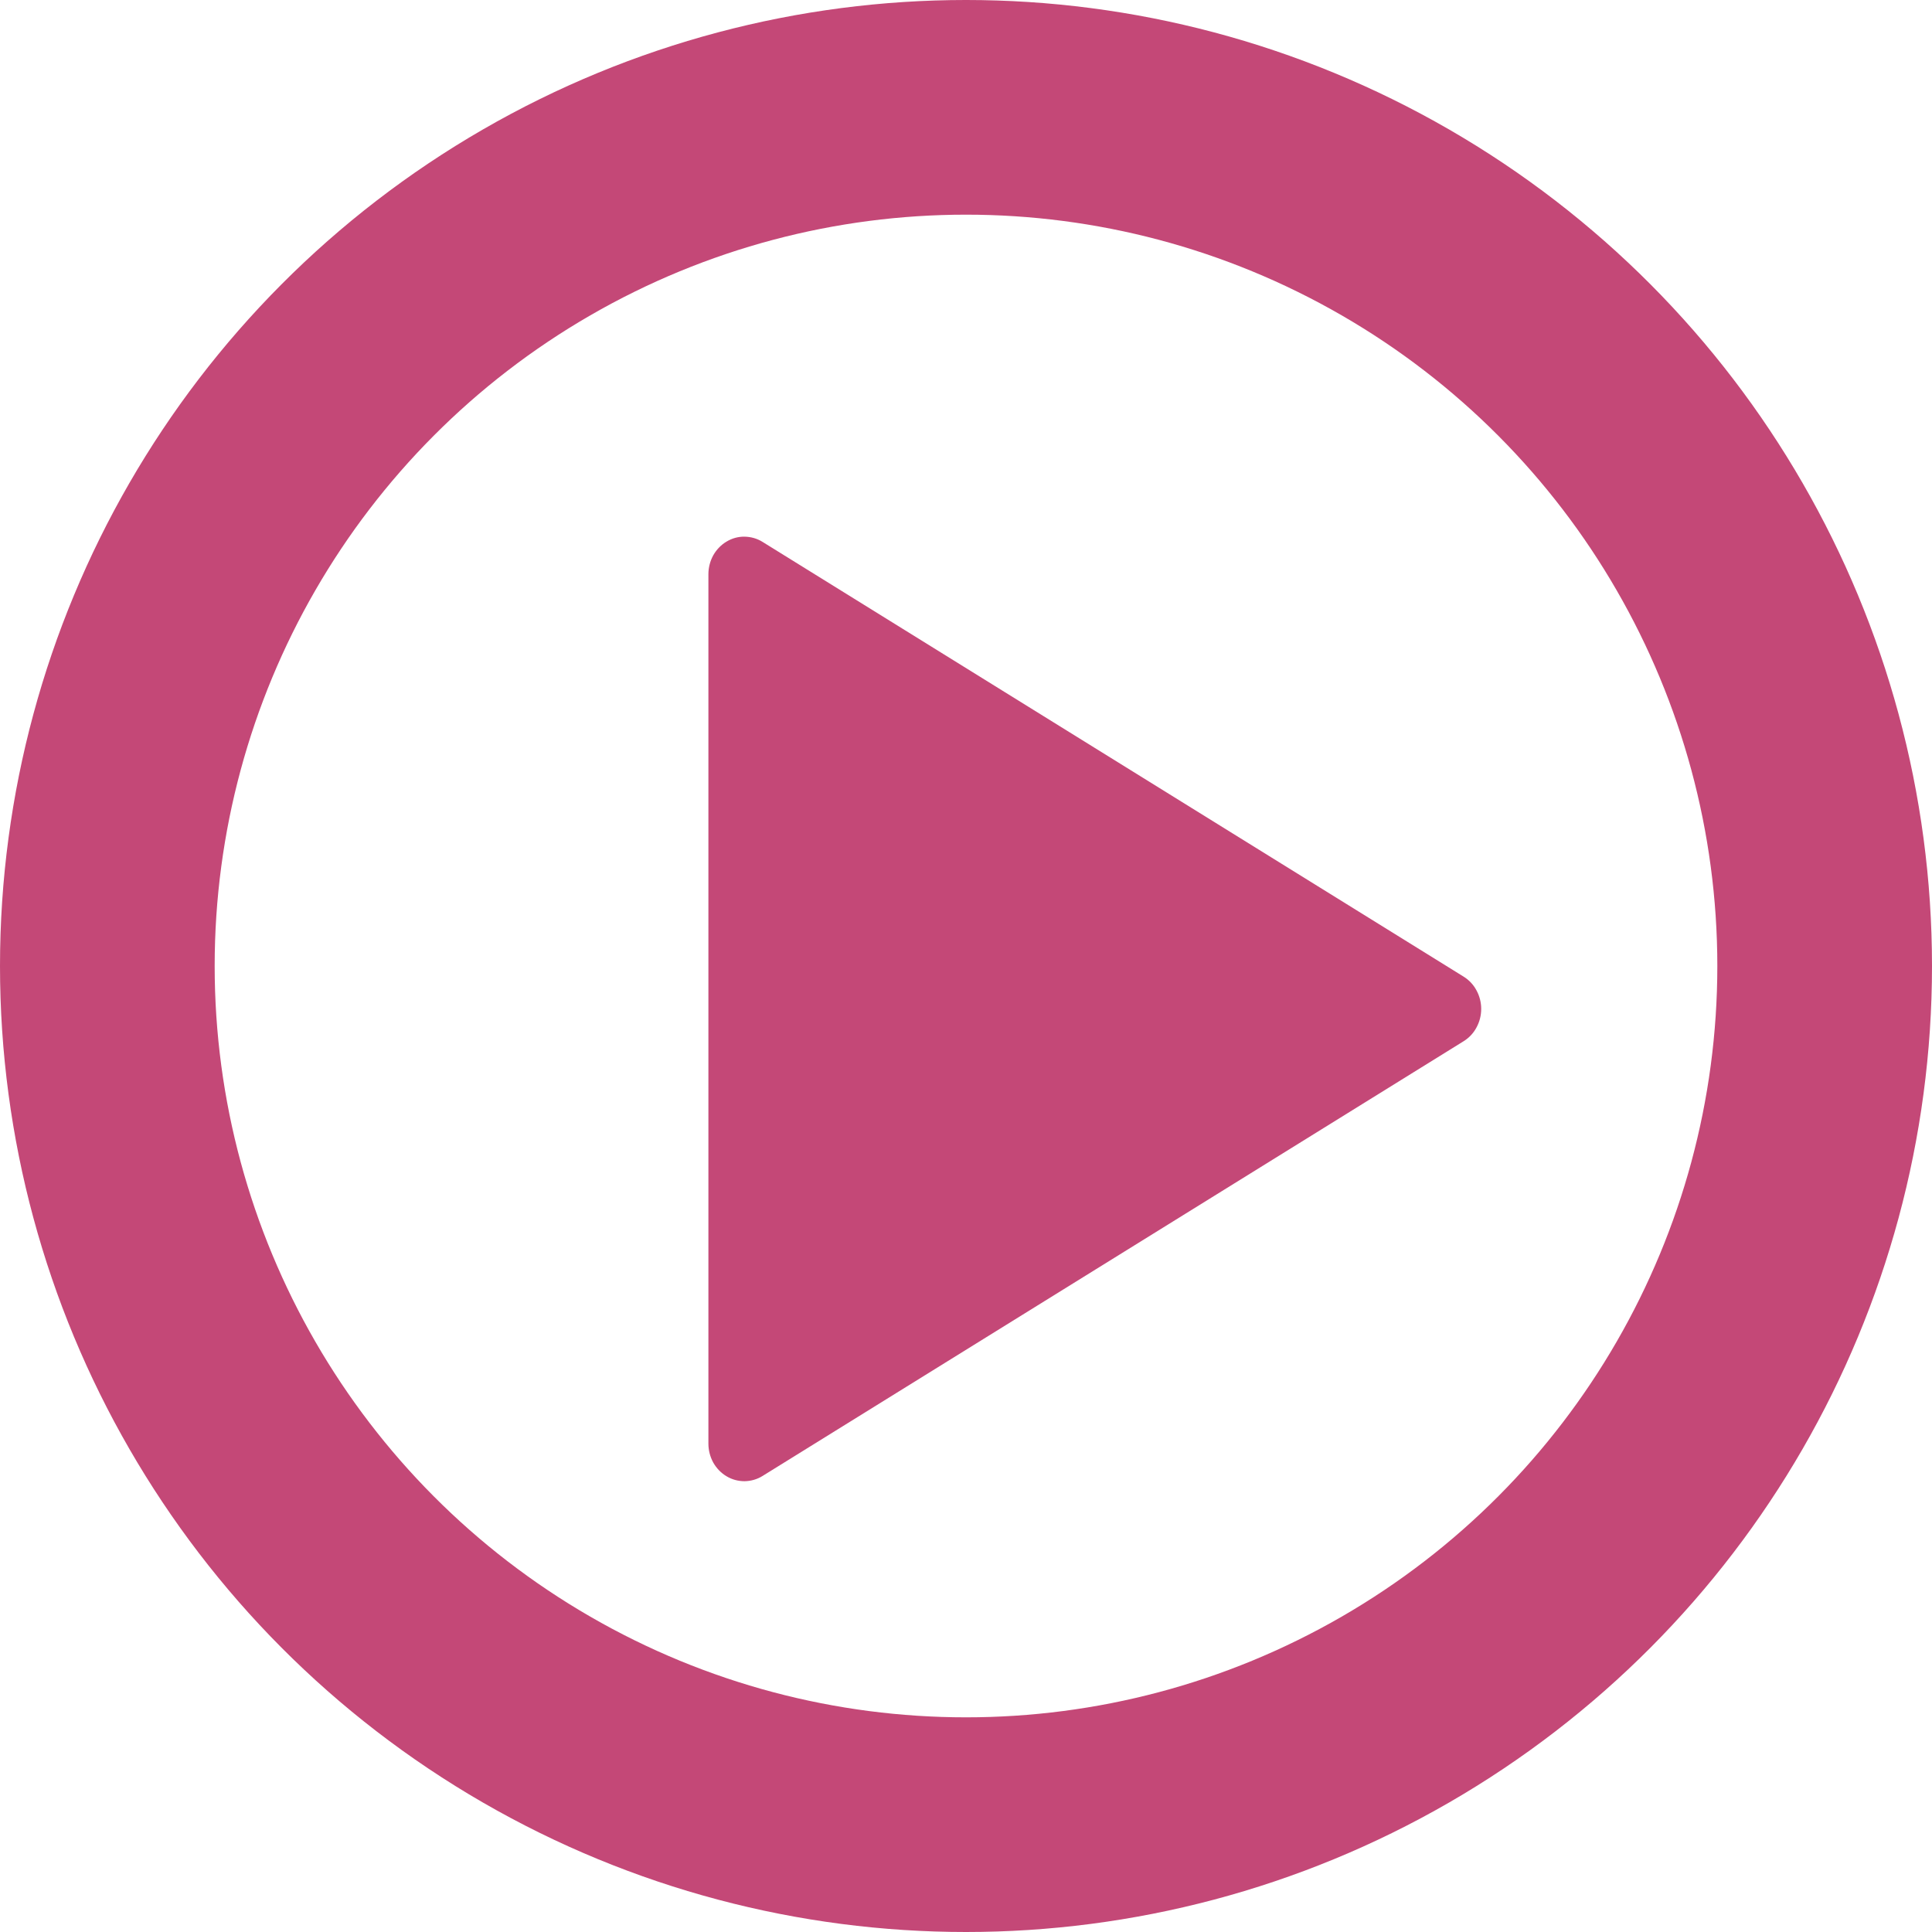
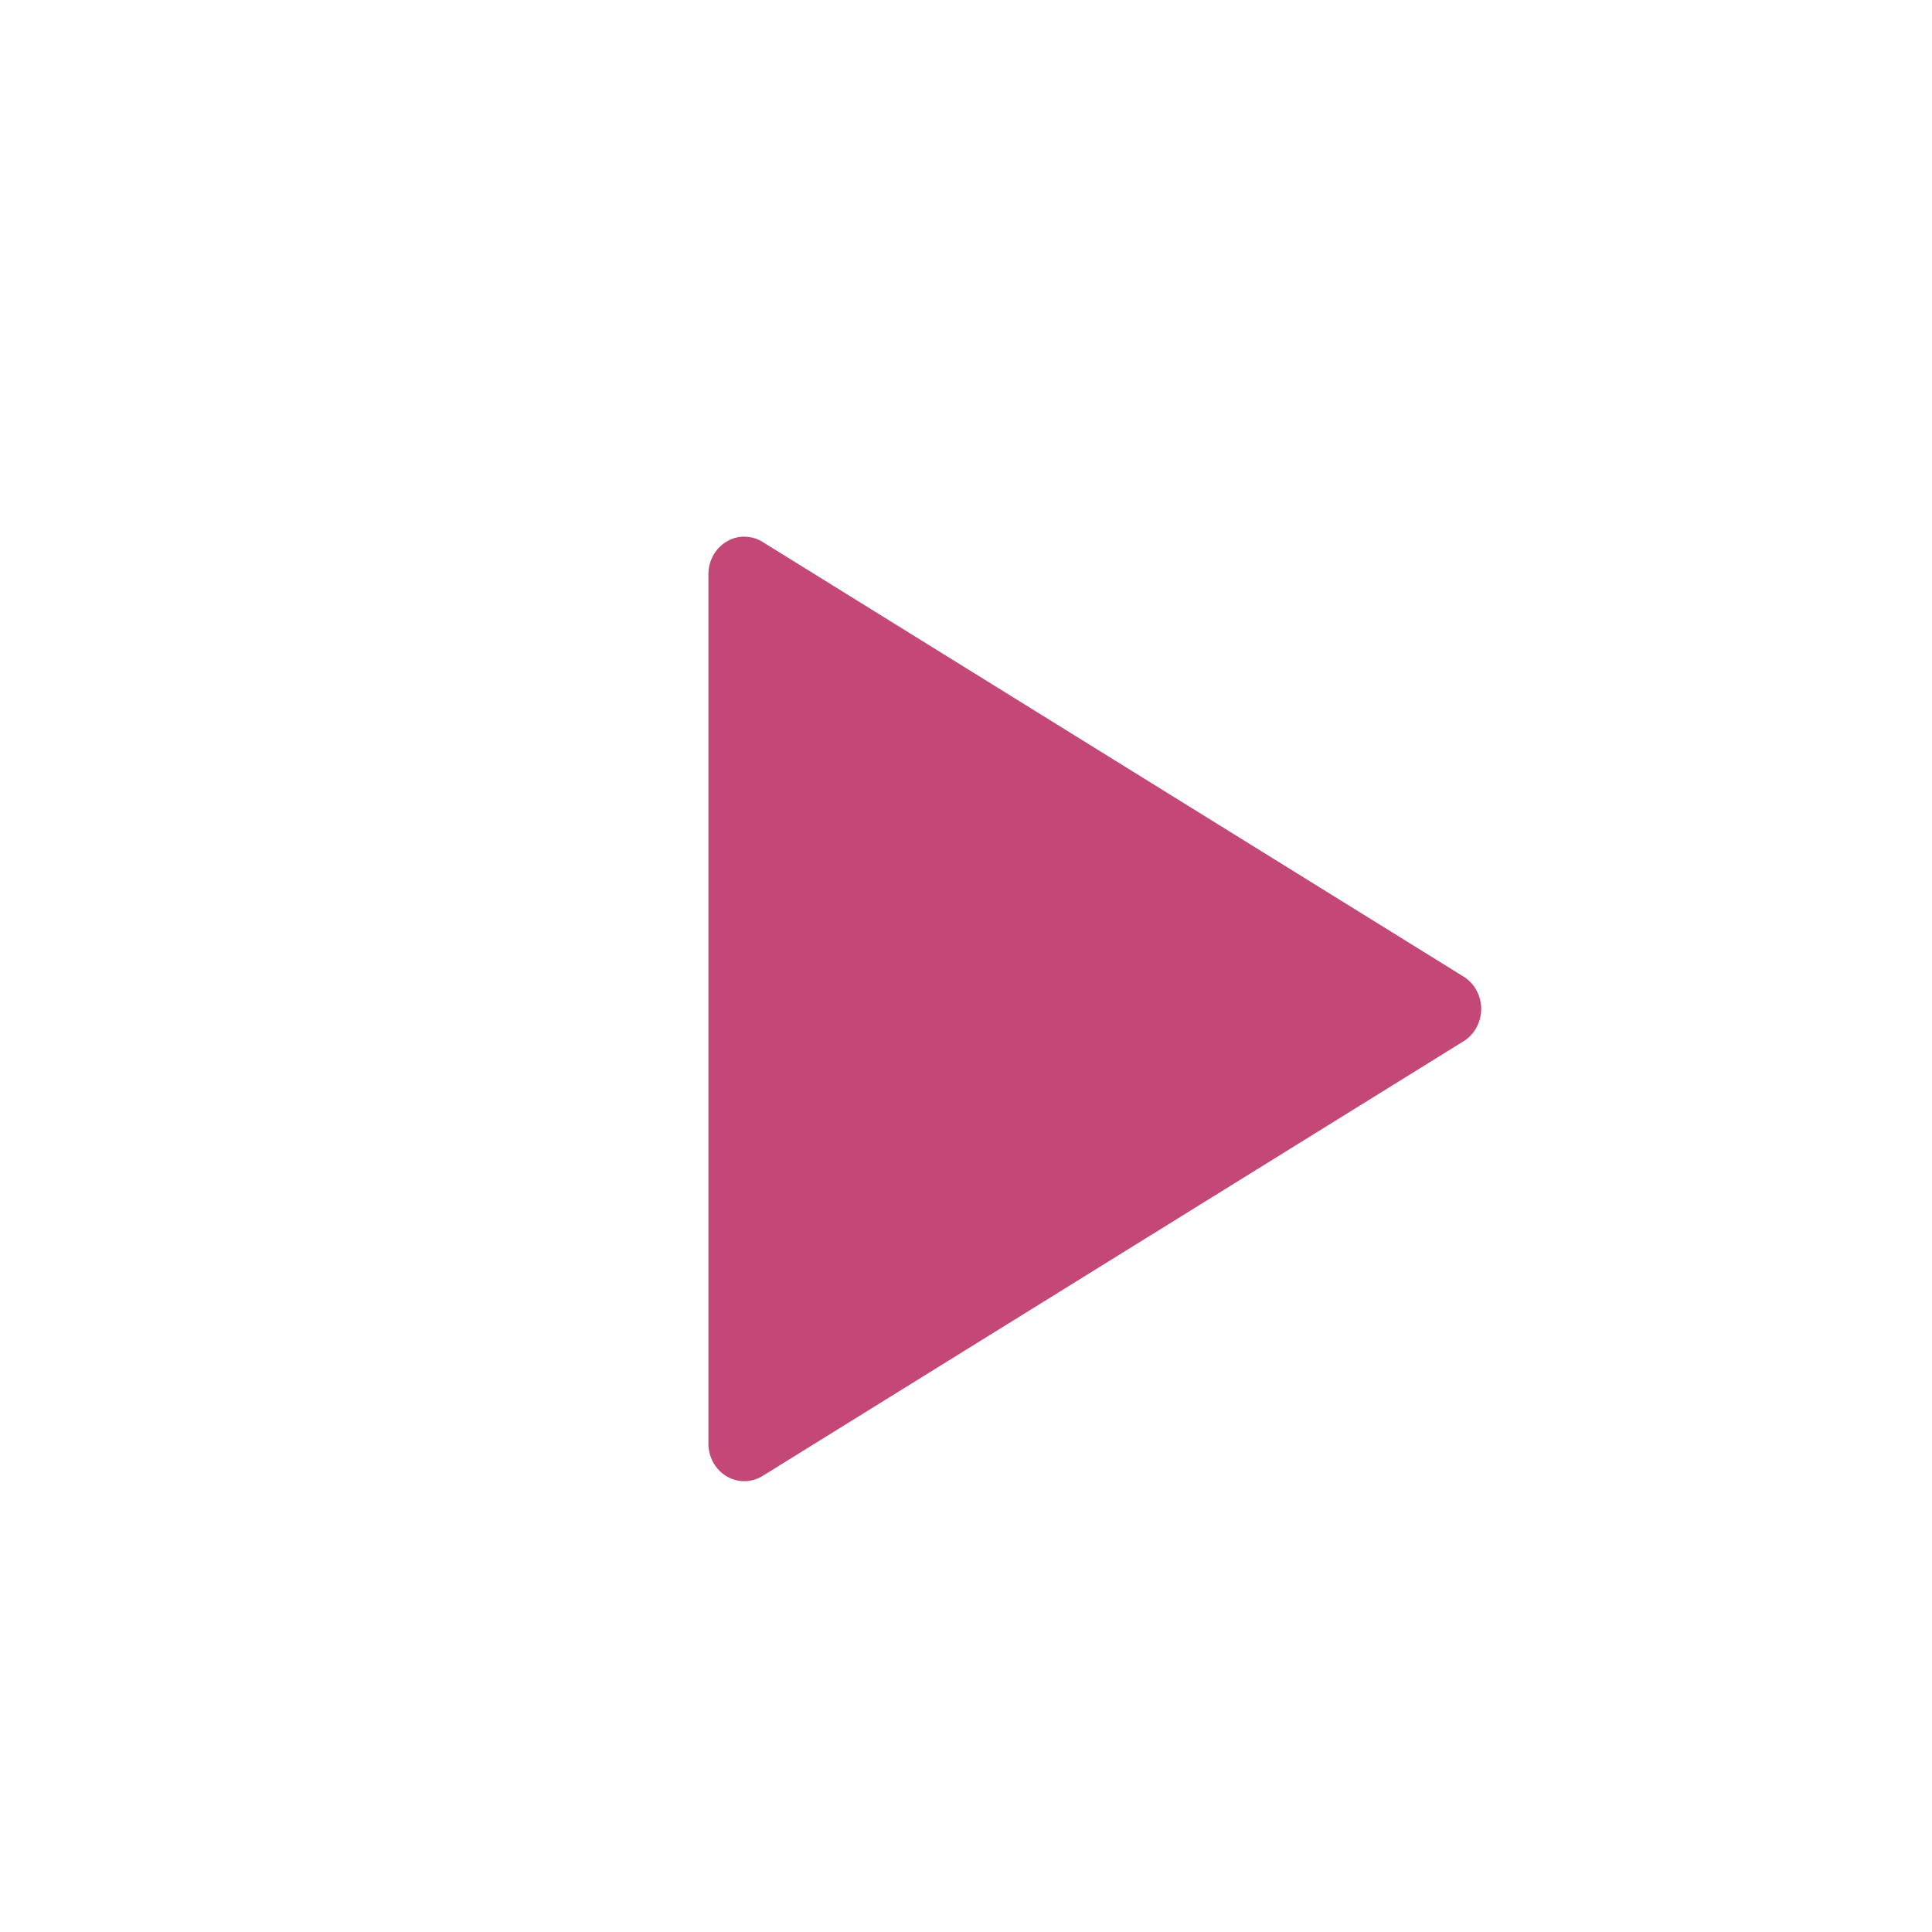
<svg xmlns="http://www.w3.org/2000/svg" width="18" height="18" viewBox="0 0 18 18" fill="none">
-   <circle cx="9" cy="9" r="8" stroke="#C44877" stroke-width="2" />
  <path d="M7.105 5.049C7.054 5.017 6.996 5.001 6.937 5C6.878 4.999 6.82 5.015 6.769 5.046C6.718 5.076 6.675 5.121 6.645 5.174C6.616 5.227 6.6 5.288 6.6 5.35V13.45C6.6 13.512 6.616 13.573 6.645 13.626C6.675 13.679 6.718 13.724 6.769 13.754C6.82 13.785 6.878 13.8 6.937 13.8C6.996 13.799 7.054 13.783 7.105 13.751L13.636 9.701C13.686 9.67 13.728 9.626 13.756 9.573C13.785 9.52 13.8 9.461 13.8 9.4C13.8 9.339 13.785 9.28 13.756 9.227C13.728 9.174 13.686 9.13 13.636 9.099L7.105 5.049Z" fill="#C44877" />
</svg>